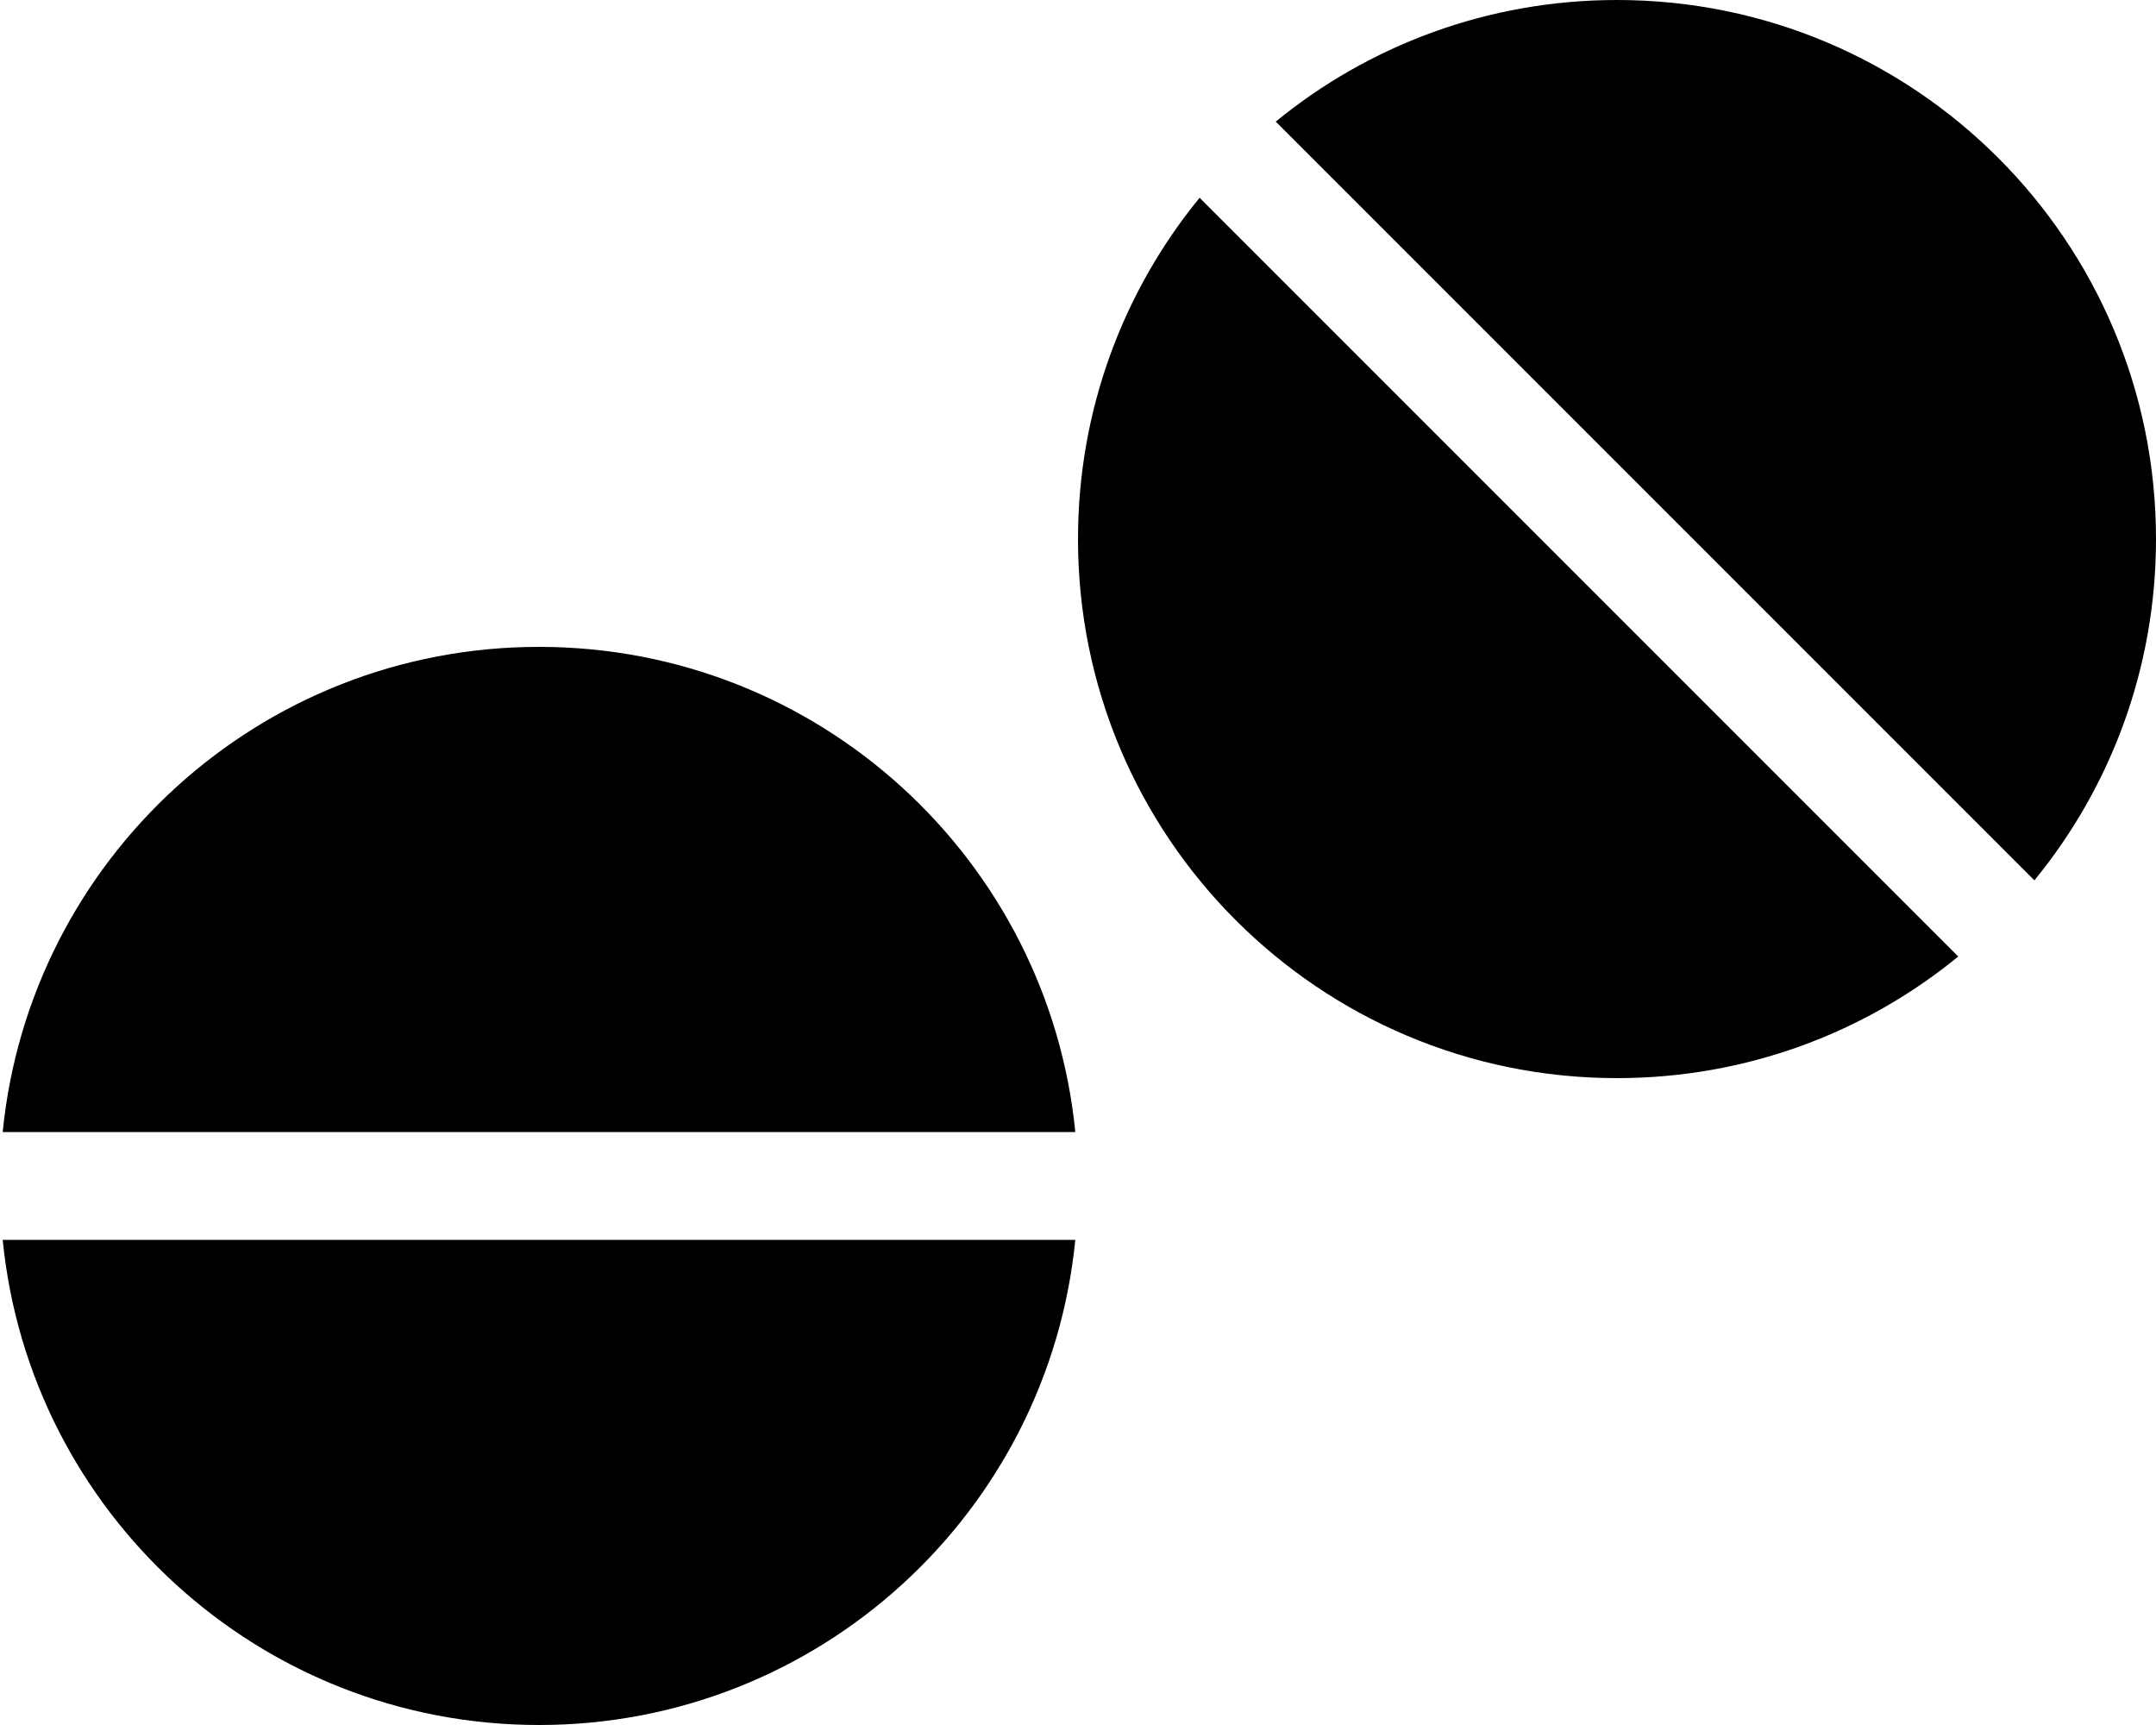
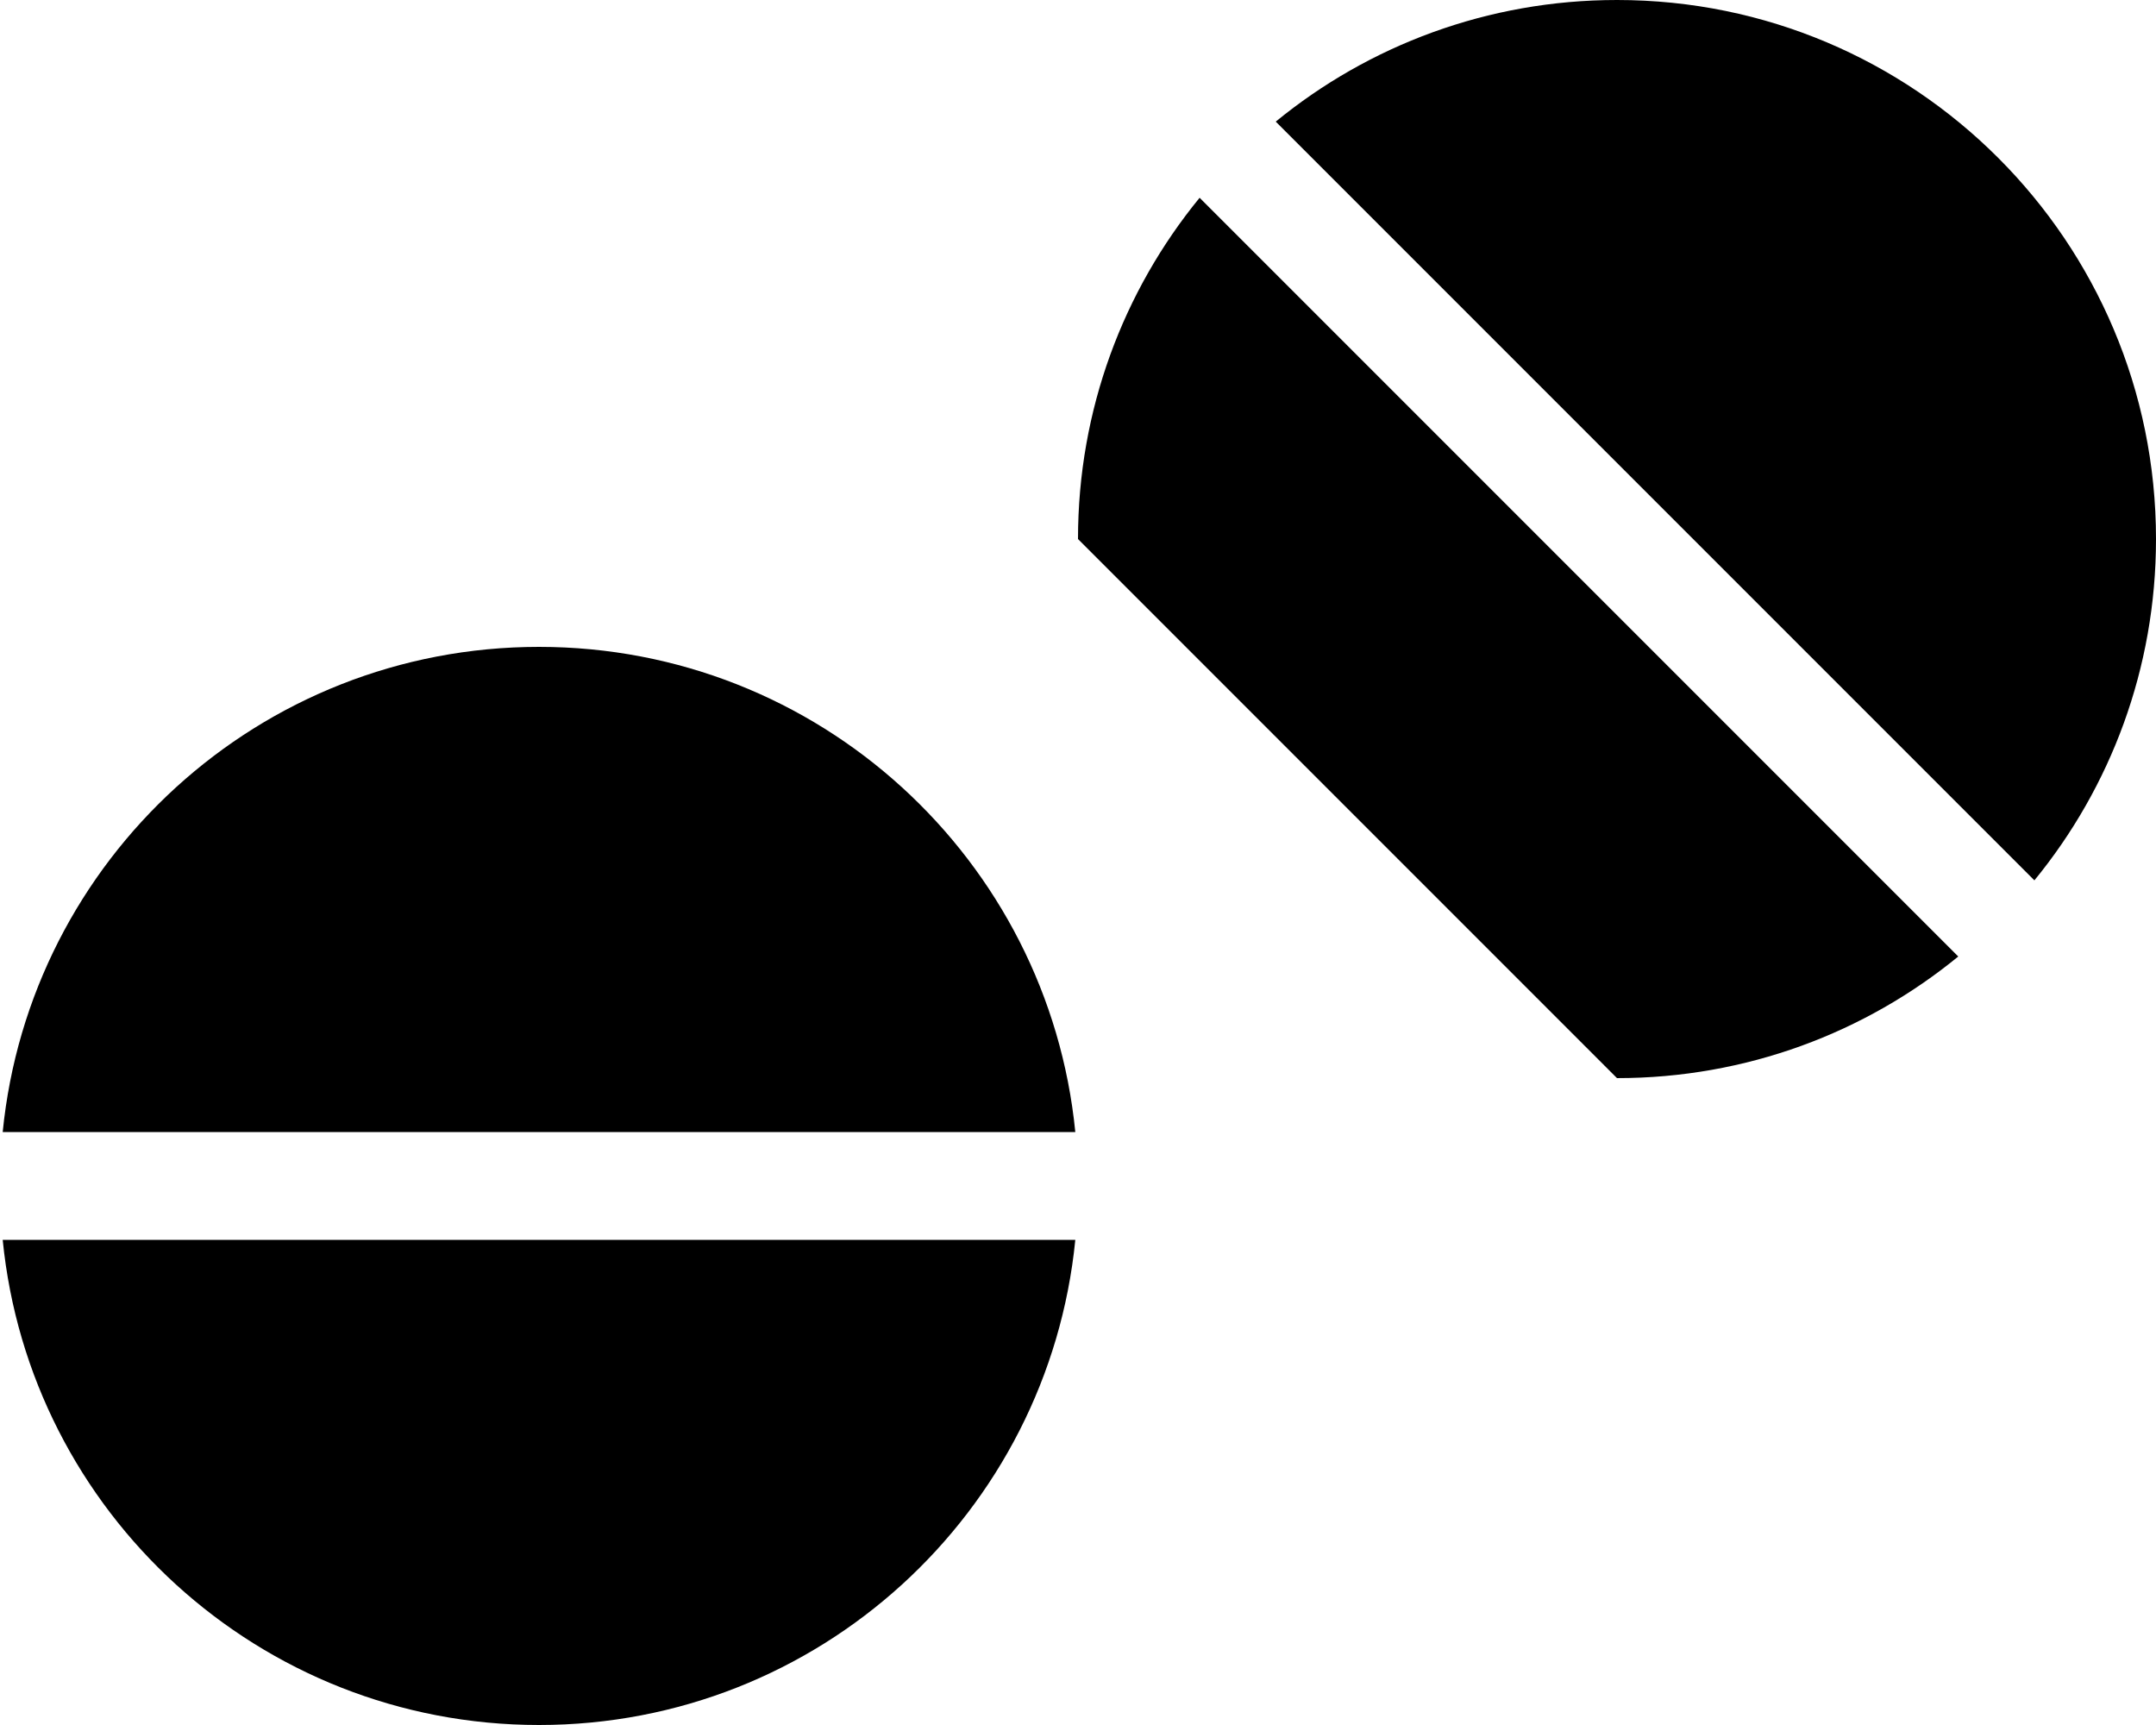
<svg xmlns="http://www.w3.org/2000/svg" viewBox="0 0 640 512">
-   <path d="M640 160C640 71.6 568.4 0 480 0c-38.4 0-73.7 13.5-101.3 36.1L603.9 261.3C626.5 233.7 640 198.4 640 160zM480 320c38.4 0 73.7-13.5 101.3-36.1L356.1 58.7C333.5 86.3 320 121.6 320 160c0 88.4 71.6 160 160 160zM160 512c83 0 151.2-63.1 159.2-144H.8C8.8 448.9 77 512 160 512zM.8 336H319.2c-8-80.9-76.2-144-159.2-144S8.8 255.1 .8 336z" />
+   <path d="M640 160C640 71.6 568.4 0 480 0c-38.4 0-73.7 13.5-101.3 36.1L603.9 261.3C626.5 233.7 640 198.4 640 160zM480 320c38.4 0 73.7-13.5 101.3-36.1L356.1 58.7C333.5 86.3 320 121.6 320 160zM160 512c83 0 151.2-63.1 159.2-144H.8C8.8 448.9 77 512 160 512zM.8 336H319.2c-8-80.9-76.2-144-159.2-144S8.8 255.1 .8 336z" />
</svg>